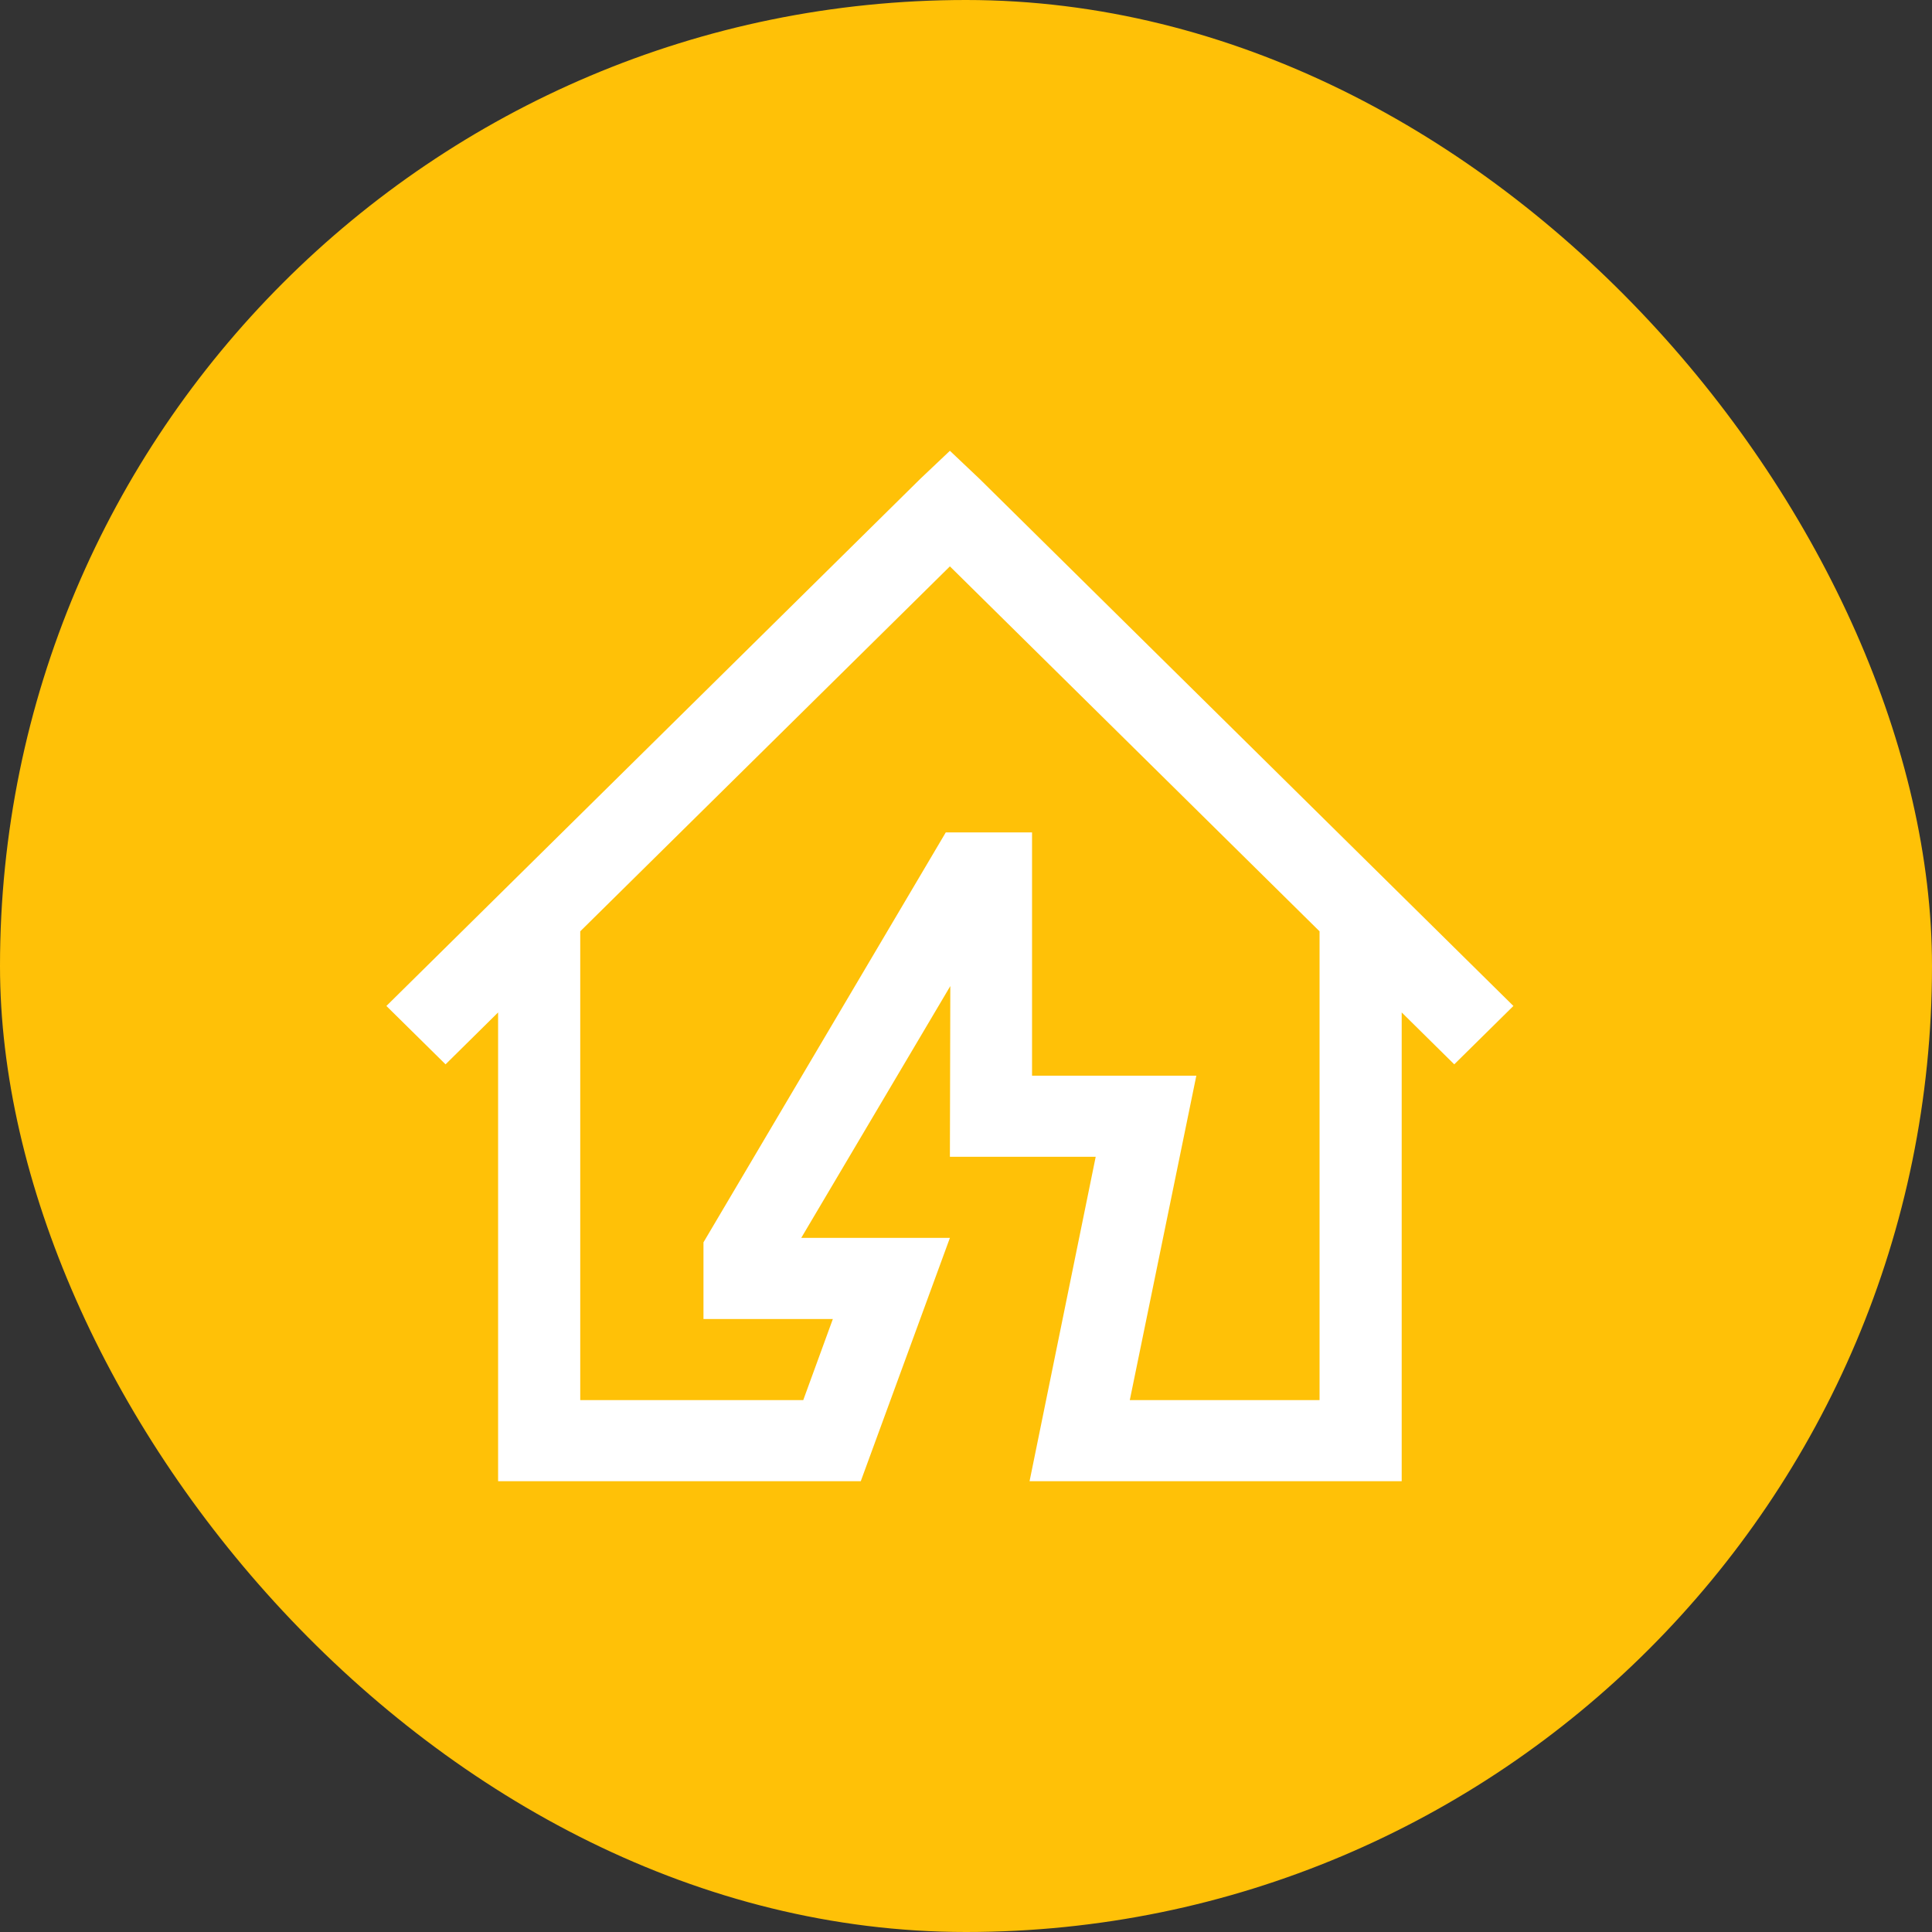
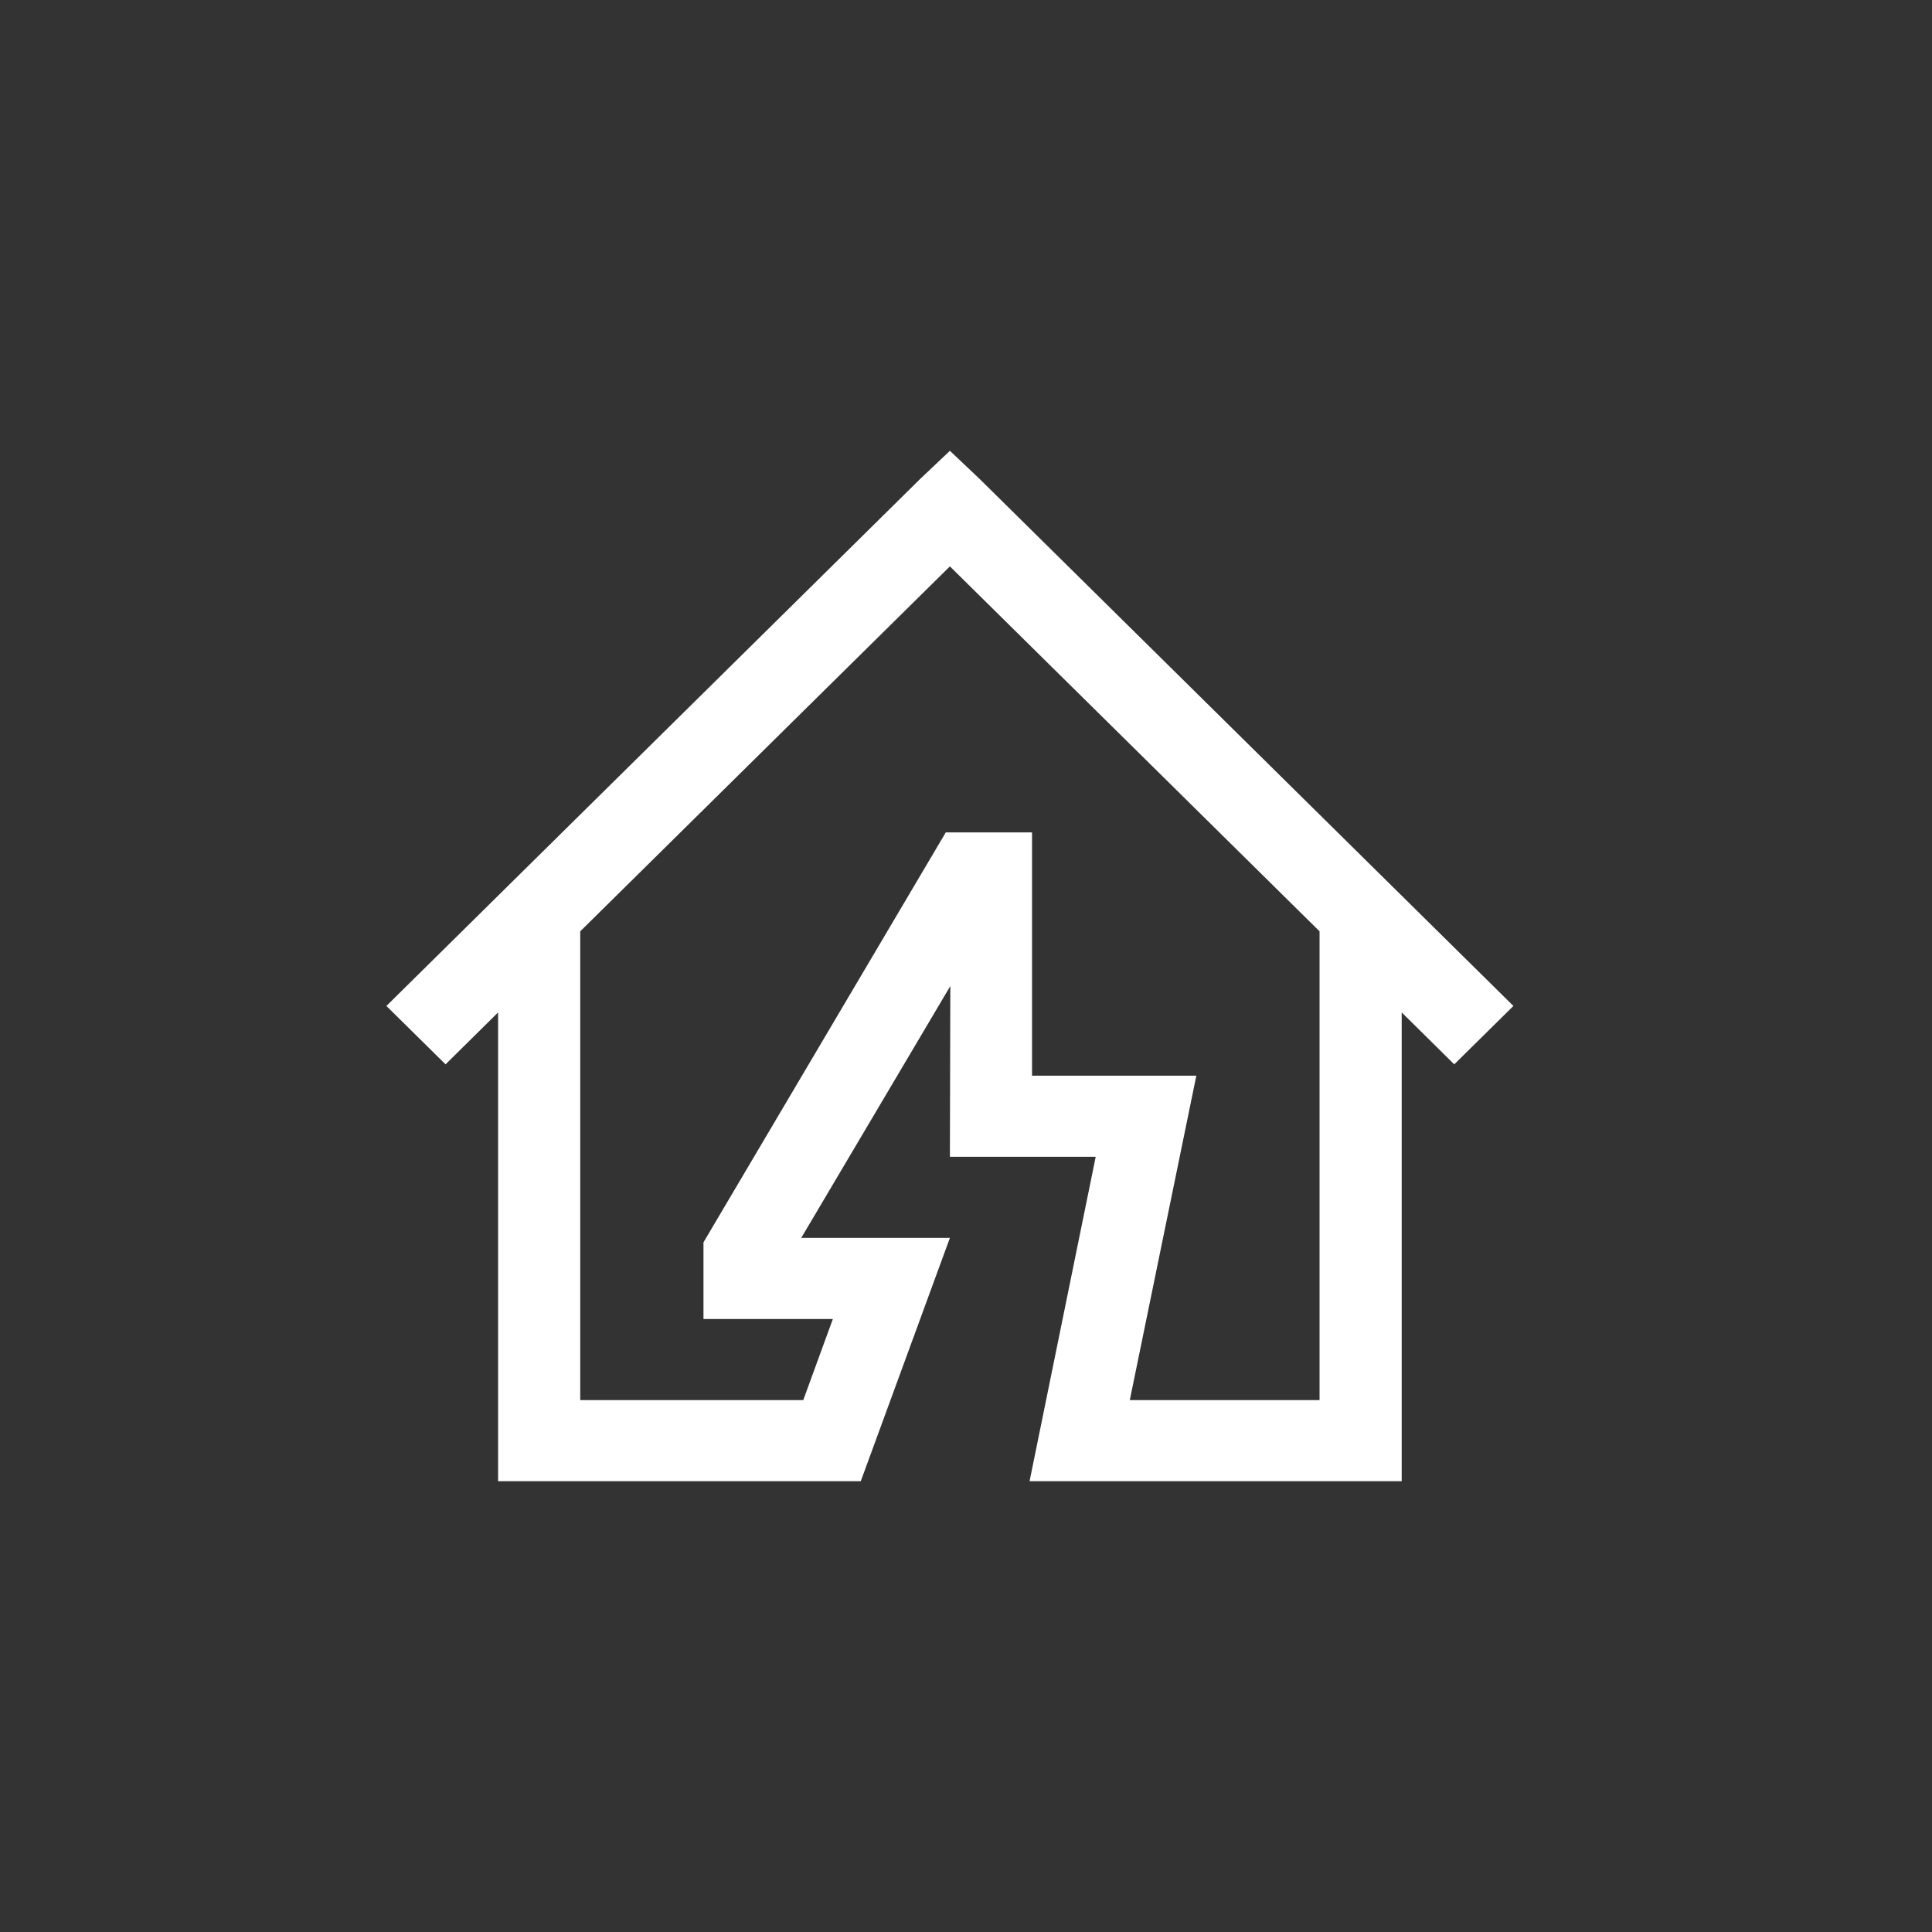
<svg xmlns="http://www.w3.org/2000/svg" width="60" height="60" viewBox="0 0 60 60" fill="none">
  <rect x="0" y="0" width="60" height="60" fill="#333333" stroke="none" />
-   <rect width="60" height="60" rx="30" fill="#FFC107" />
  <path d="M29.5 14L28.582 14.869L12 31.241L13.837 33.054L15.469 31.442V46H26.732L29.5 38.444H24.883L29.513 30.623L29.5 35.925H34.028L31.974 46H43.531V31.442L45.163 33.054L47 31.241L30.418 14.869L29.5 14ZM29.5 17.589L40.98 28.923V43.481H35.087L37.153 33.407H32.051V25.851H29.372L21.847 38.582V40.963H25.865L24.946 43.481H18.02V28.923L29.5 17.589Z" fill="white" />
</svg>